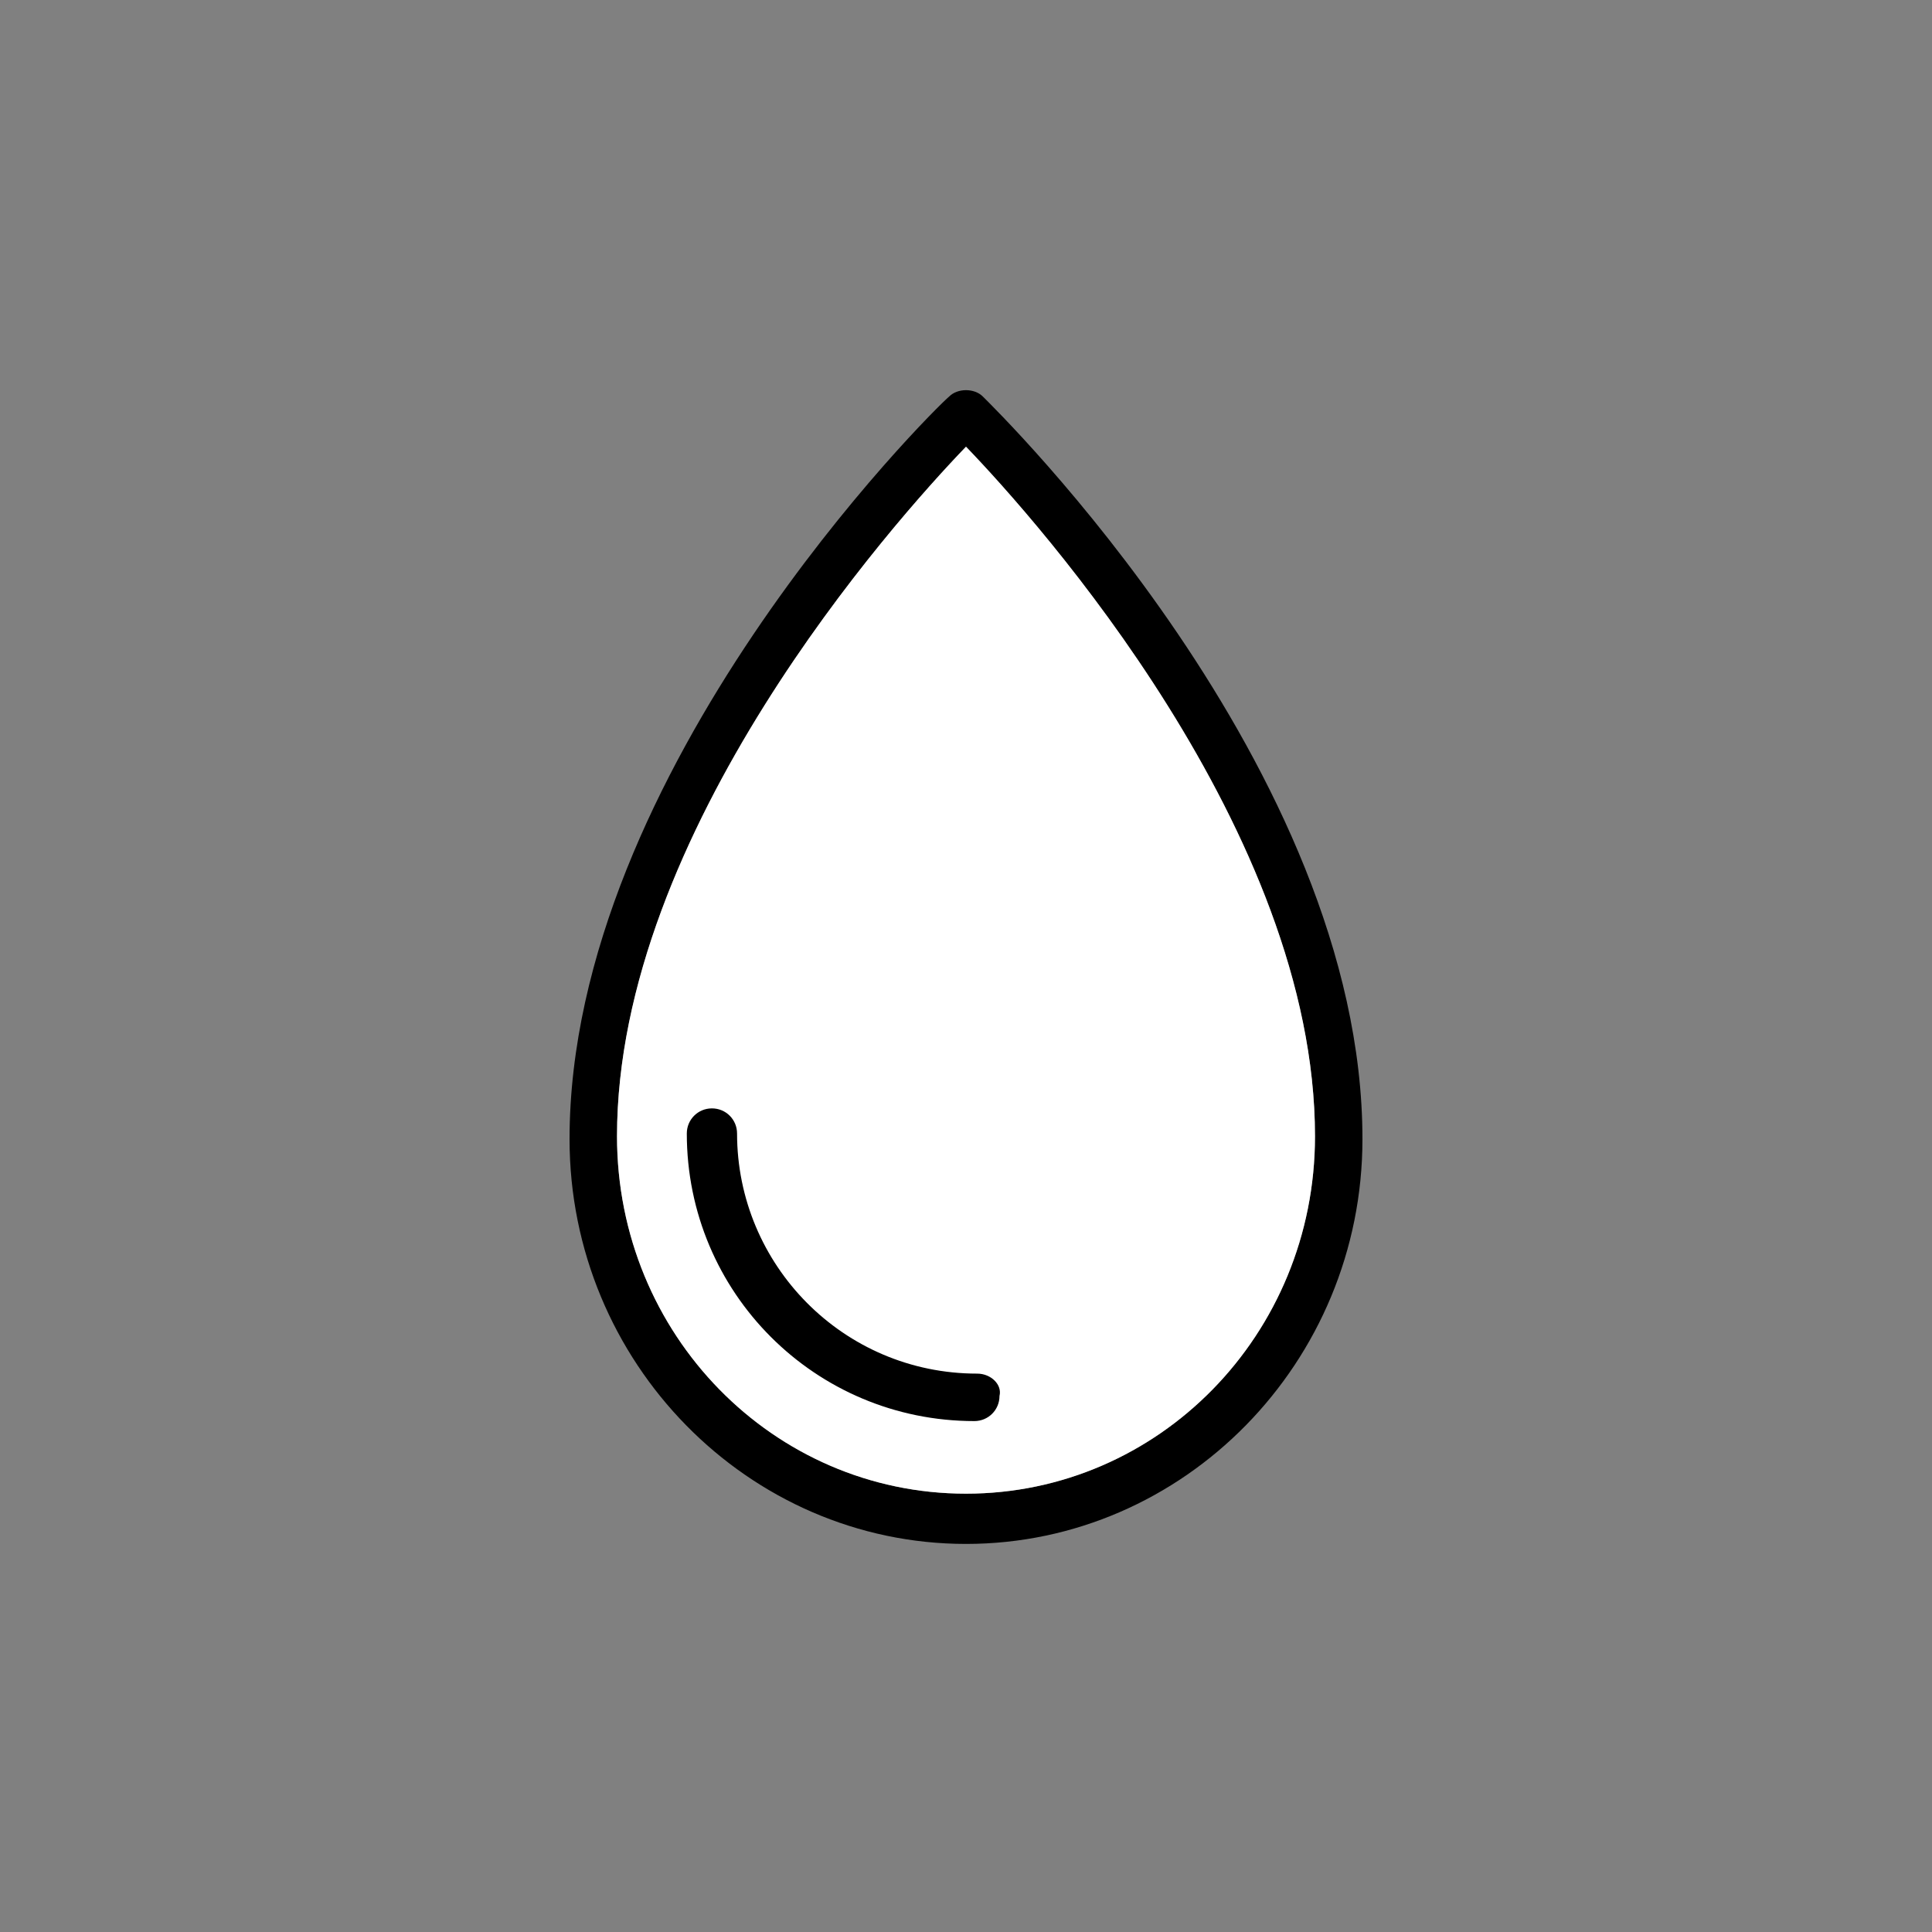
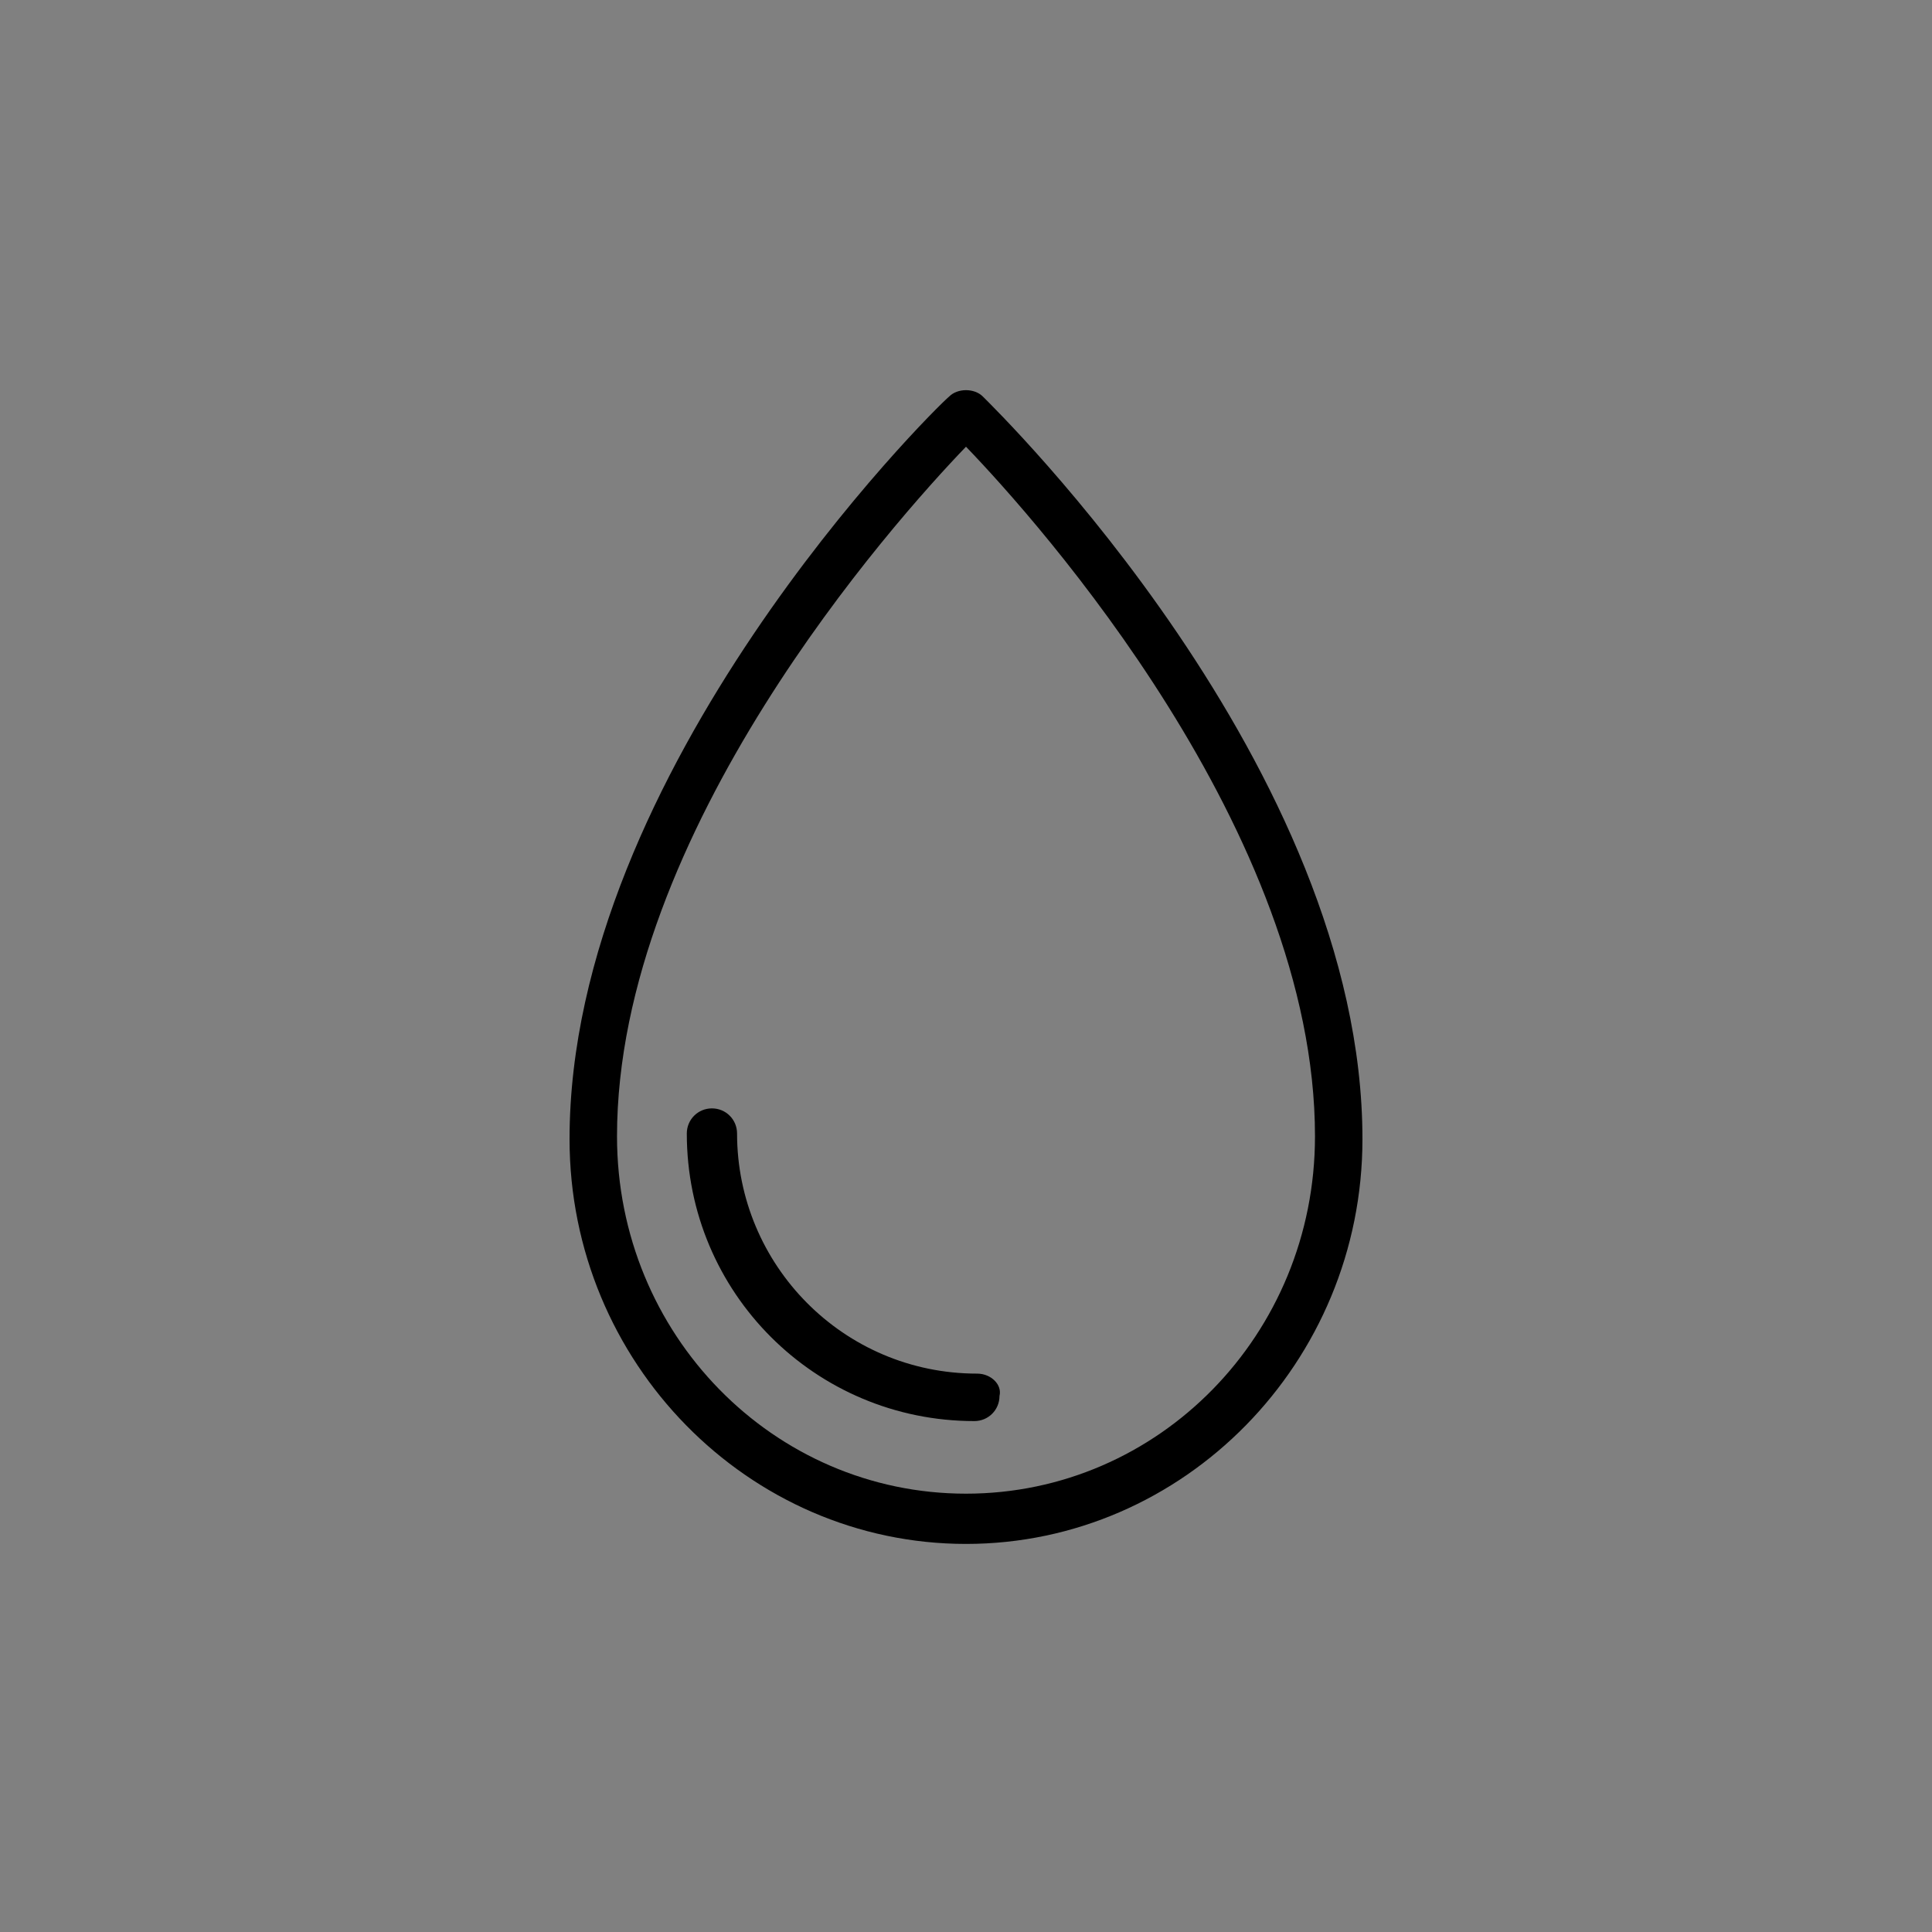
<svg xmlns="http://www.w3.org/2000/svg" xml:space="preserve" style="enable-background:new 0 0 69.2 69.2;" viewBox="0 0 69.2 69.2" y="0px" x="0px" height="300px" width="300px" id="Layer_2_00000150082289513114963850000001195580428517437066_" version="1.1">
  <rect x="0" y="0" width="69.2" height="69.2" fill="#808080" stroke="none" />
  <style type="text/css">
	.st0{fill:#FFFFFF;}
</style>
  <g>
    <path d="M35.2,14.2c-0.3-0.3-0.9-0.3-1.2,0c-0.6,0.5-13.6,13.4-13.6,26.6c0,8,6.4,14.5,14.2,14.5c7.8,0,14.2-6.5,14.2-14.5   C48.8,27.5,35.7,14.7,35.2,14.2z M34.6,53.5c-6.9,0-12.5-5.7-12.5-12.8c0-10.9,9.9-22,12.5-24.7c2.6,2.7,12.5,13.8,12.5,24.7   C47.1,47.8,41.5,53.5,34.6,53.5z" />
-     <path d="M22.1,40.7c0,7.1,5.6,12.8,12.5,12.8c6.9,0,12.5-5.7,12.5-12.8c0-10.9-9.9-22-12.5-24.7   C32,18.7,22.1,29.8,22.1,40.7z" class="st0" />
    <path d="M35,49.2c-4.8,0-8.6-3.9-8.6-8.6c0-0.5-0.4-0.9-0.9-0.9s-0.9,0.4-0.9,0.9c0,5.7,4.6,10.3,10.3,10.3c0.5,0,0.9-0.4,0.9-0.9   C35.9,49.6,35.5,49.2,35,49.2z" />
  </g>
</svg>